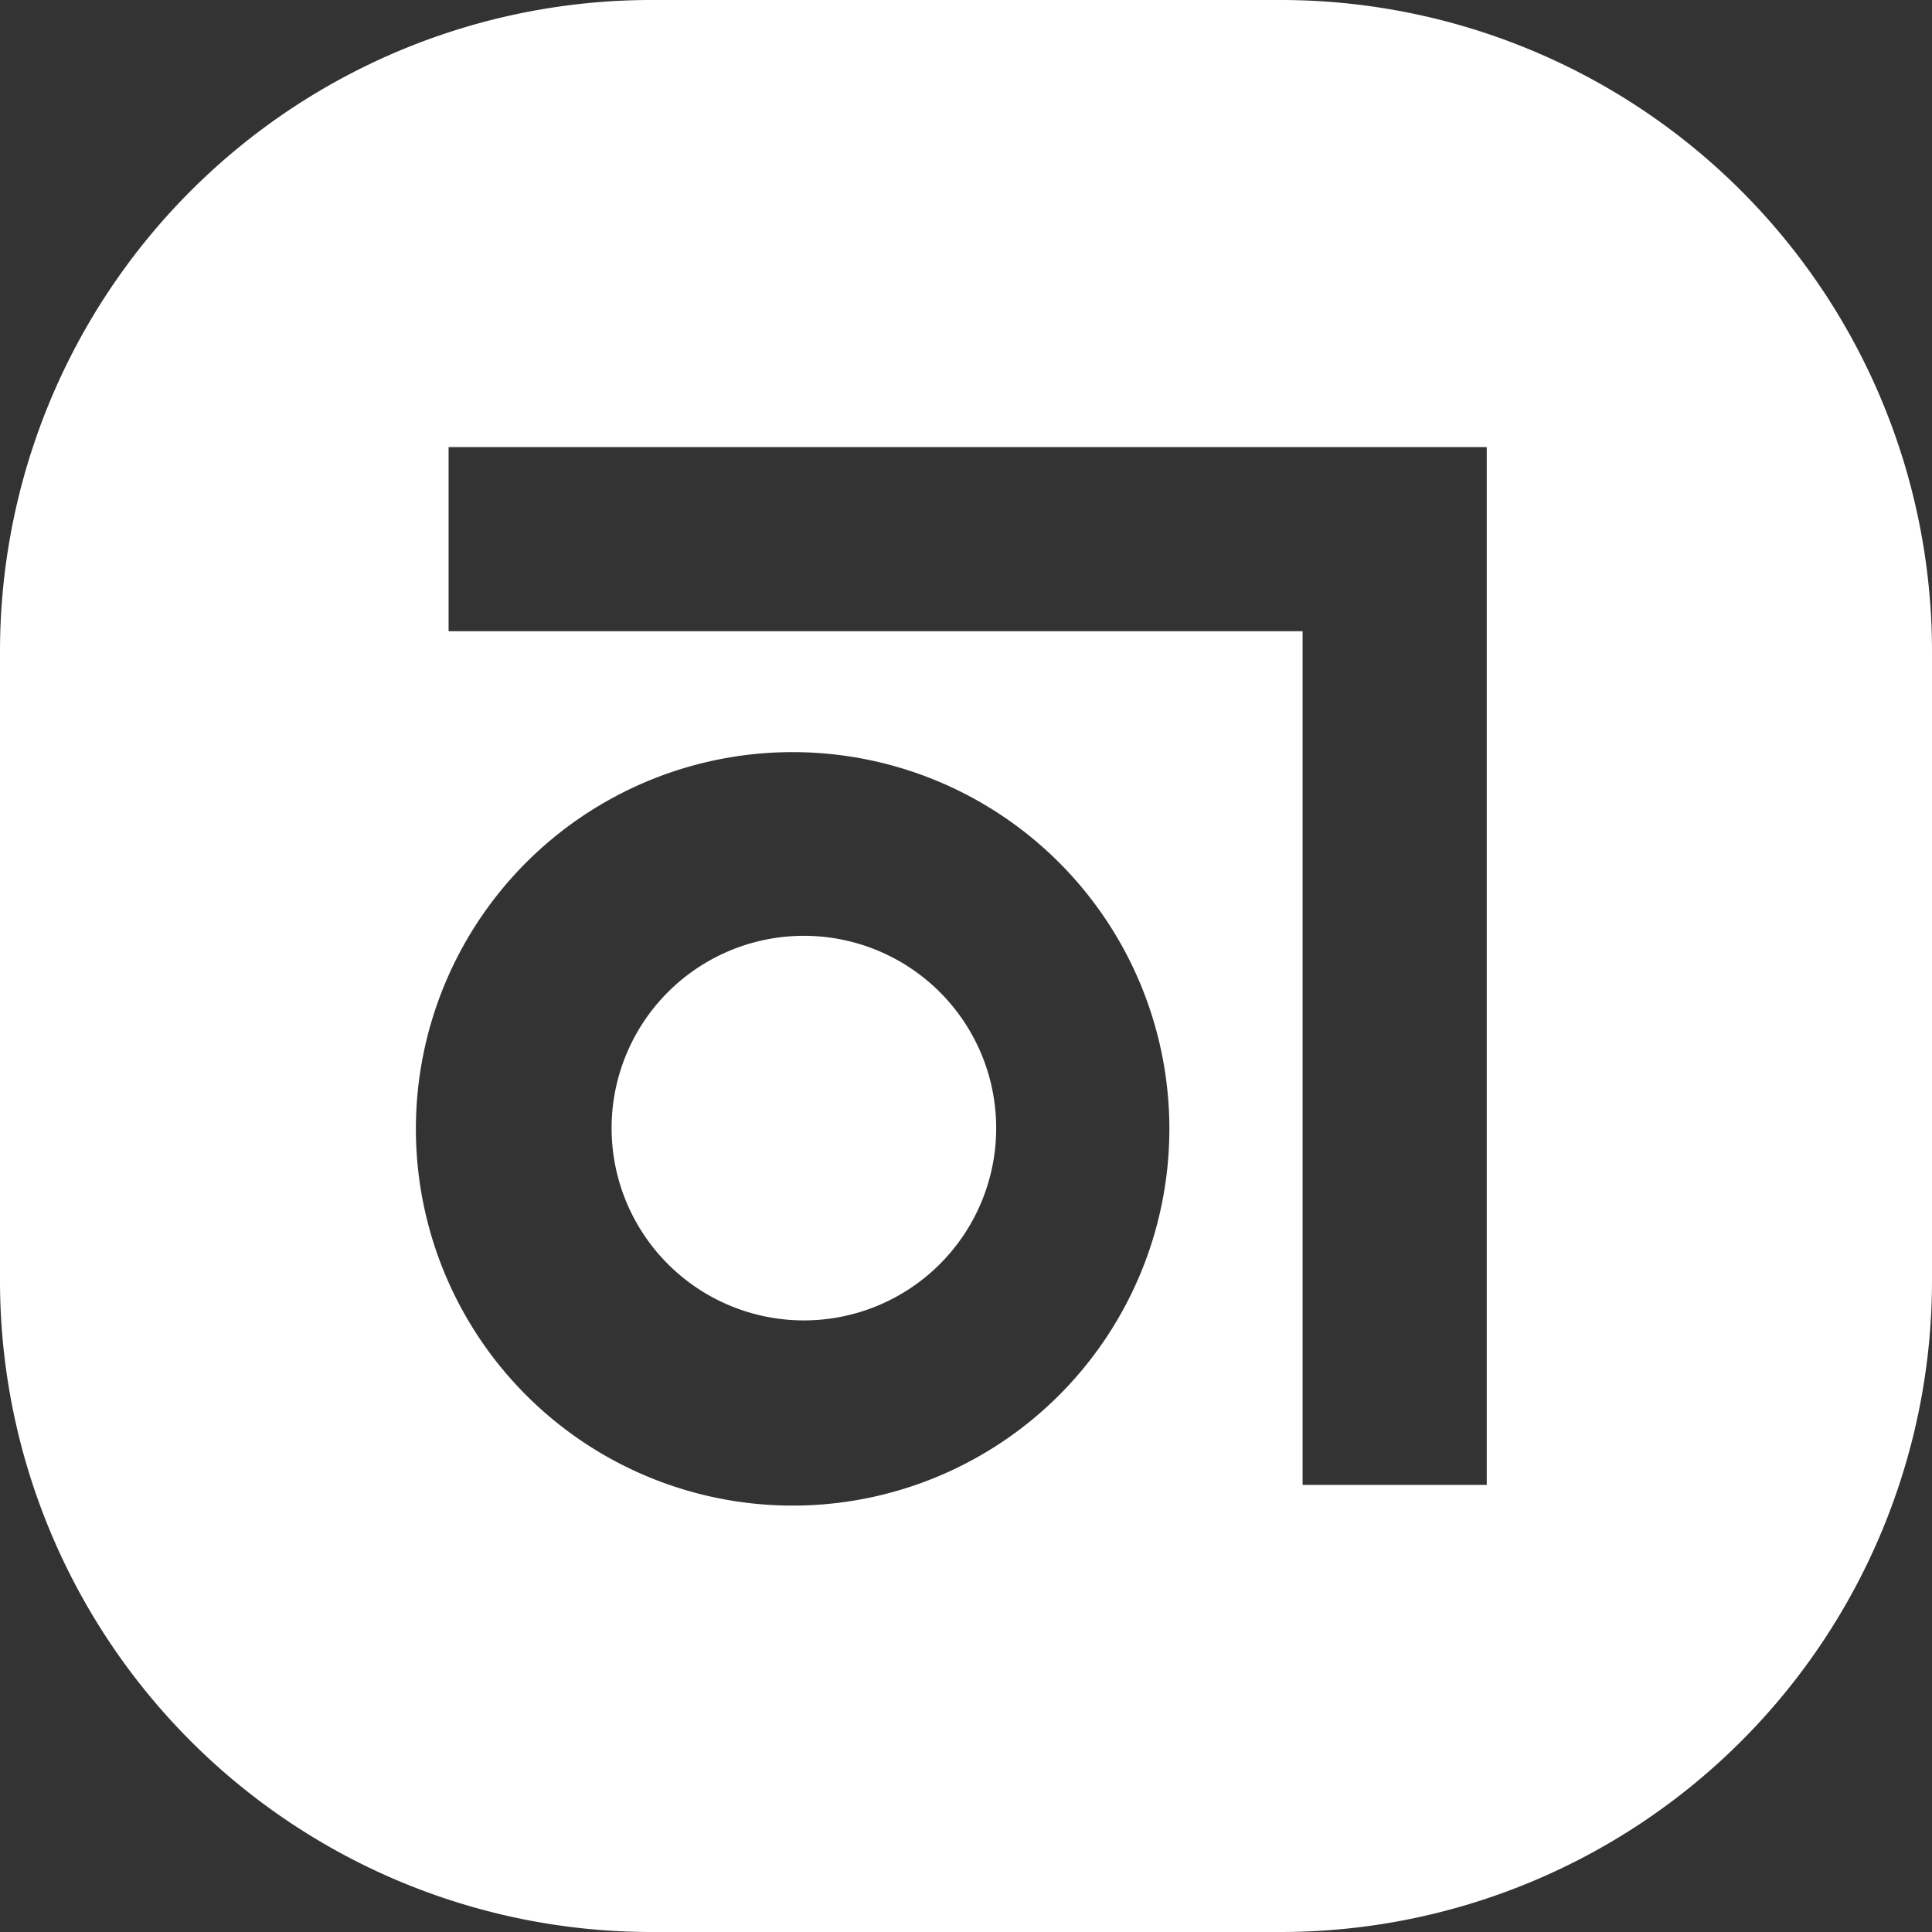
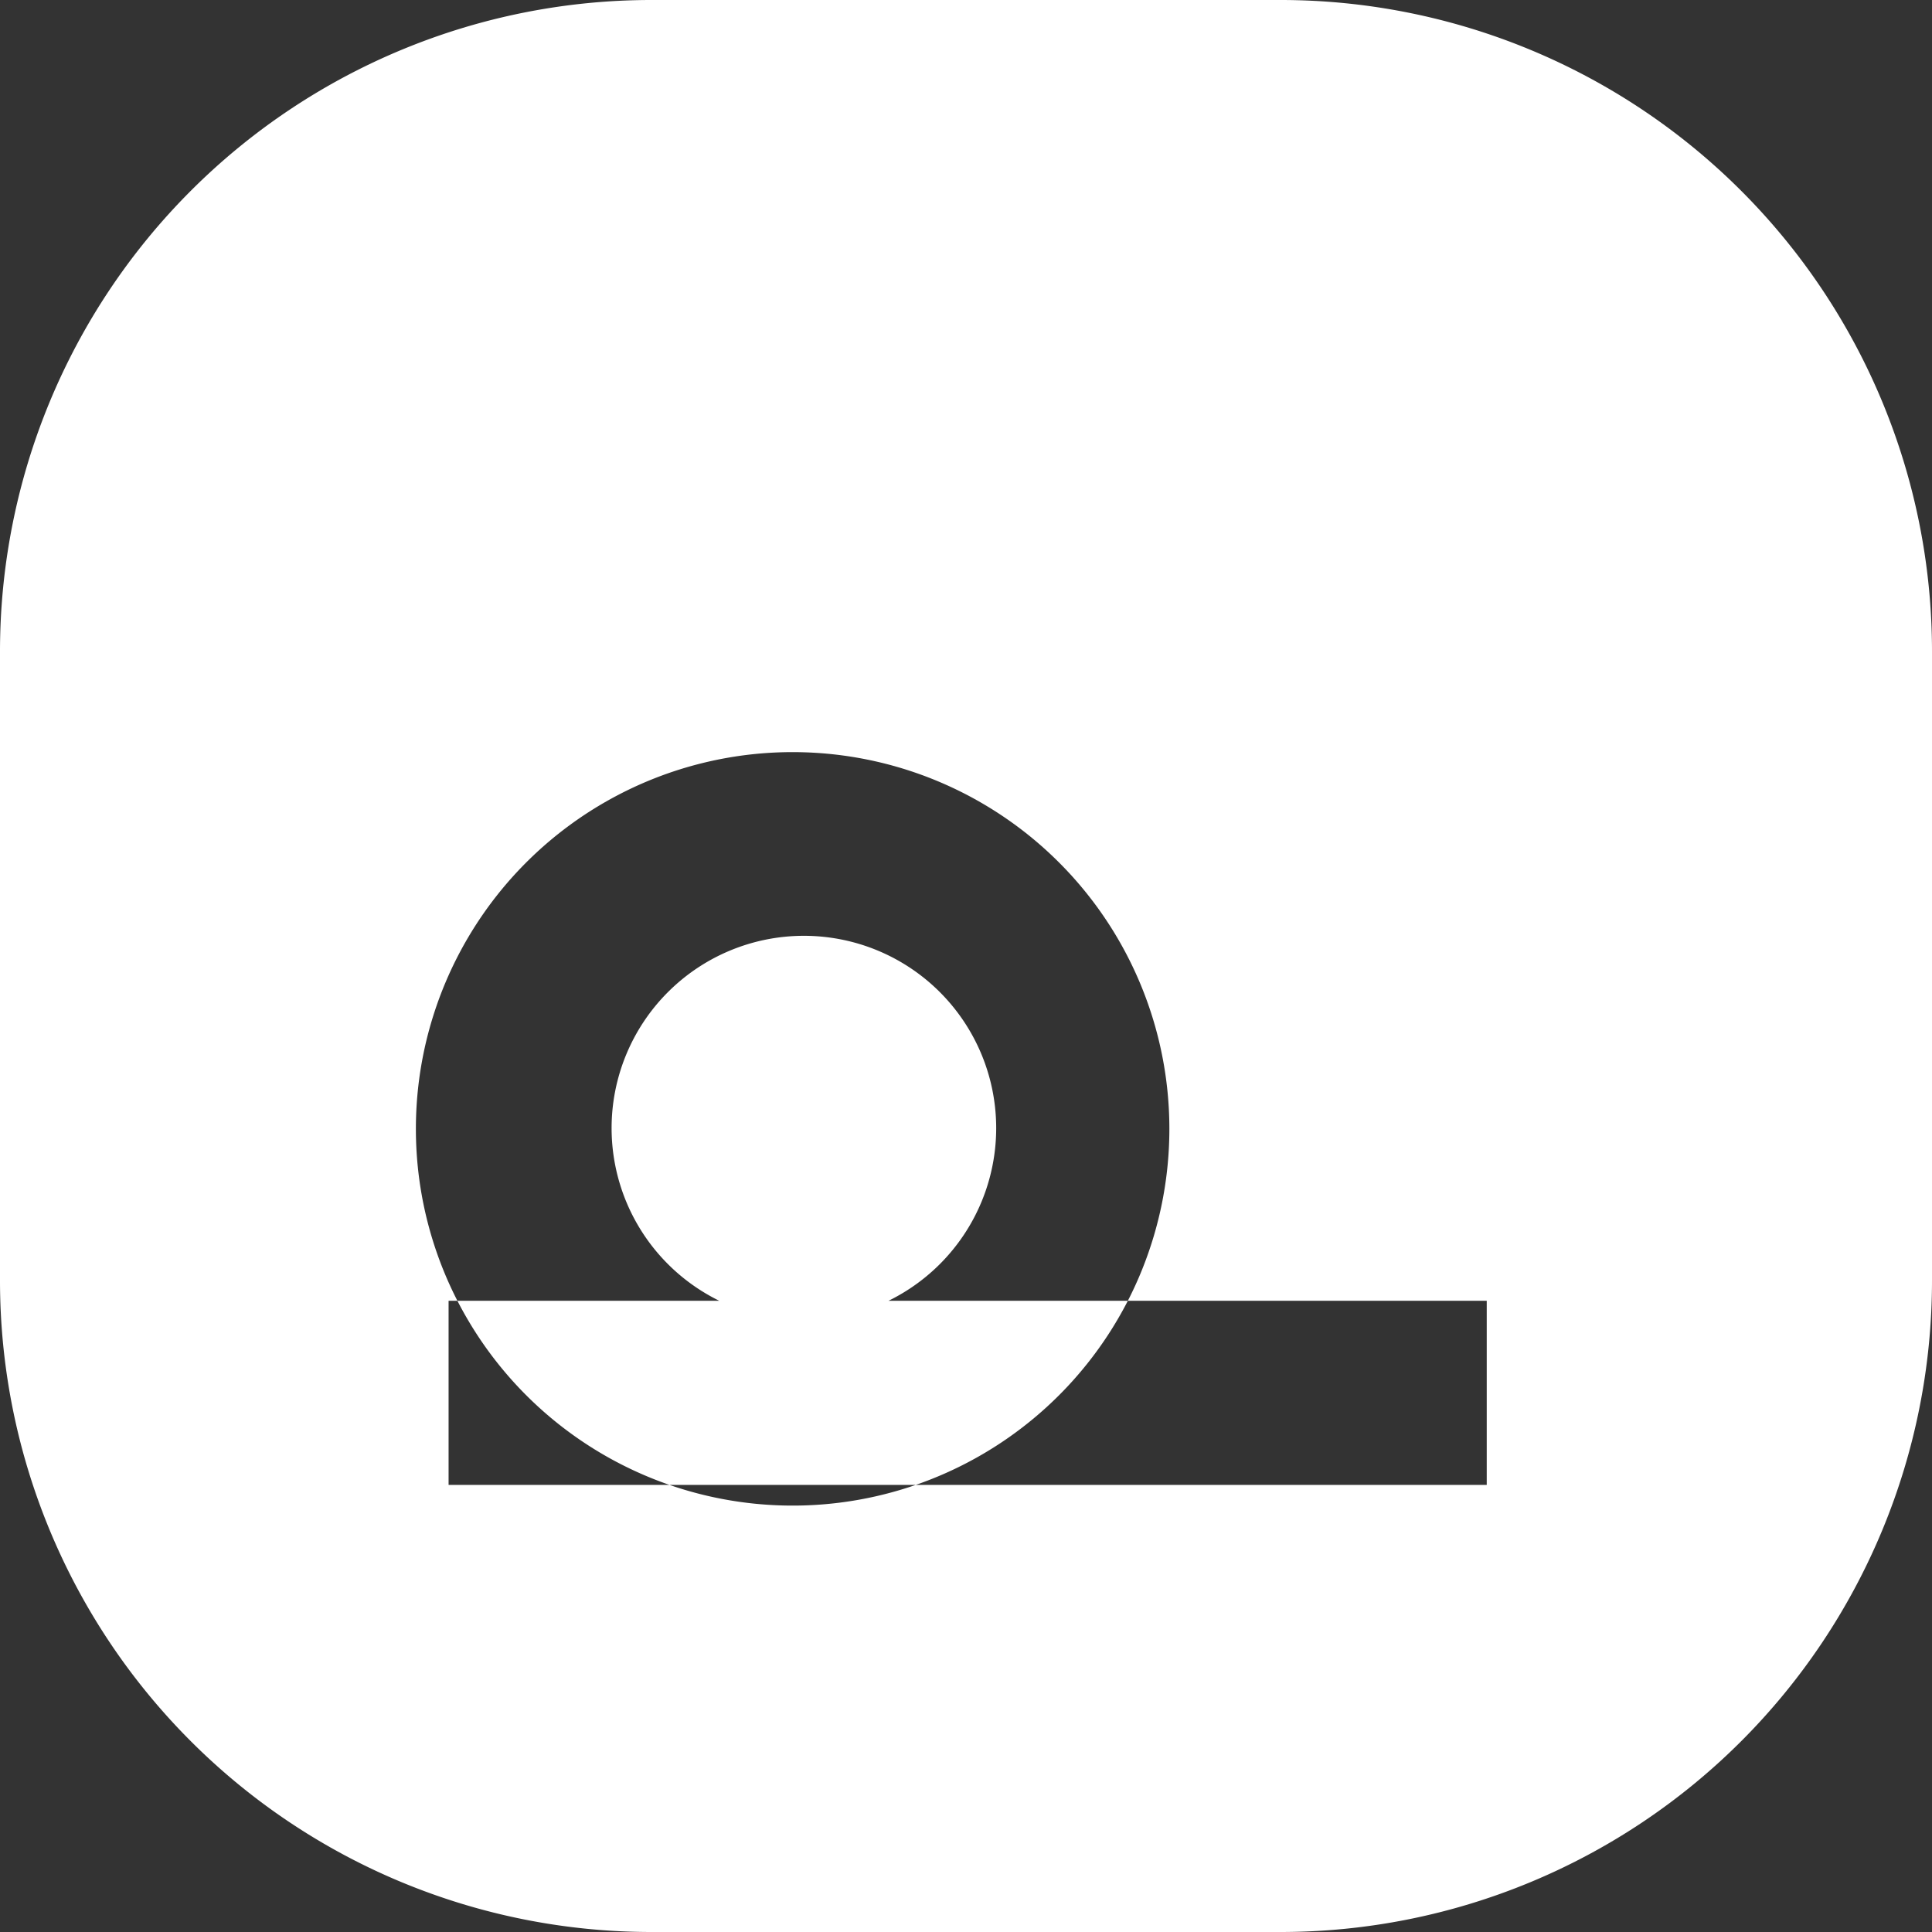
<svg xmlns="http://www.w3.org/2000/svg" id="Ebene_1" data-name="Ebene 1" viewBox="0 0 64 64">
  <rect x="0" y="0" width="64" height="64" fill="#333333" stroke="none" />
  <defs>
    <style>.cls-1{fill:#fff;}</style>
  </defs>
-   <path class="cls-1" d="M33,37.39A6.37,6.37,0,1,1,26.61,31h0A6.37,6.37,0,0,1,33,37.39ZM42.42,0H21.58A21.58,21.58,0,0,0,0,21.58V42.42A21.58,21.58,0,0,0,21.58,64H42.42A21.58,21.58,0,0,0,64,42.42V21.58A21.58,21.58,0,0,0,42.42,0ZM26.61,49.87a12.48,12.48,0,1,1,0-24.95h0a12.48,12.48,0,0,1,0,24.95Zm22.64-.68h-6.1V20.91H14.86v-6.1H49.25Z" />
+   <path class="cls-1" d="M33,37.39A6.37,6.37,0,1,1,26.61,31h0A6.37,6.37,0,0,1,33,37.39ZM42.42,0H21.58A21.58,21.58,0,0,0,0,21.58V42.42A21.58,21.58,0,0,0,21.58,64H42.42A21.58,21.58,0,0,0,64,42.42V21.58A21.58,21.58,0,0,0,42.42,0ZM26.61,49.87a12.48,12.48,0,1,1,0-24.95h0a12.48,12.48,0,0,1,0,24.95Zm22.64-.68h-6.1H14.86v-6.1H49.25Z" />
</svg>